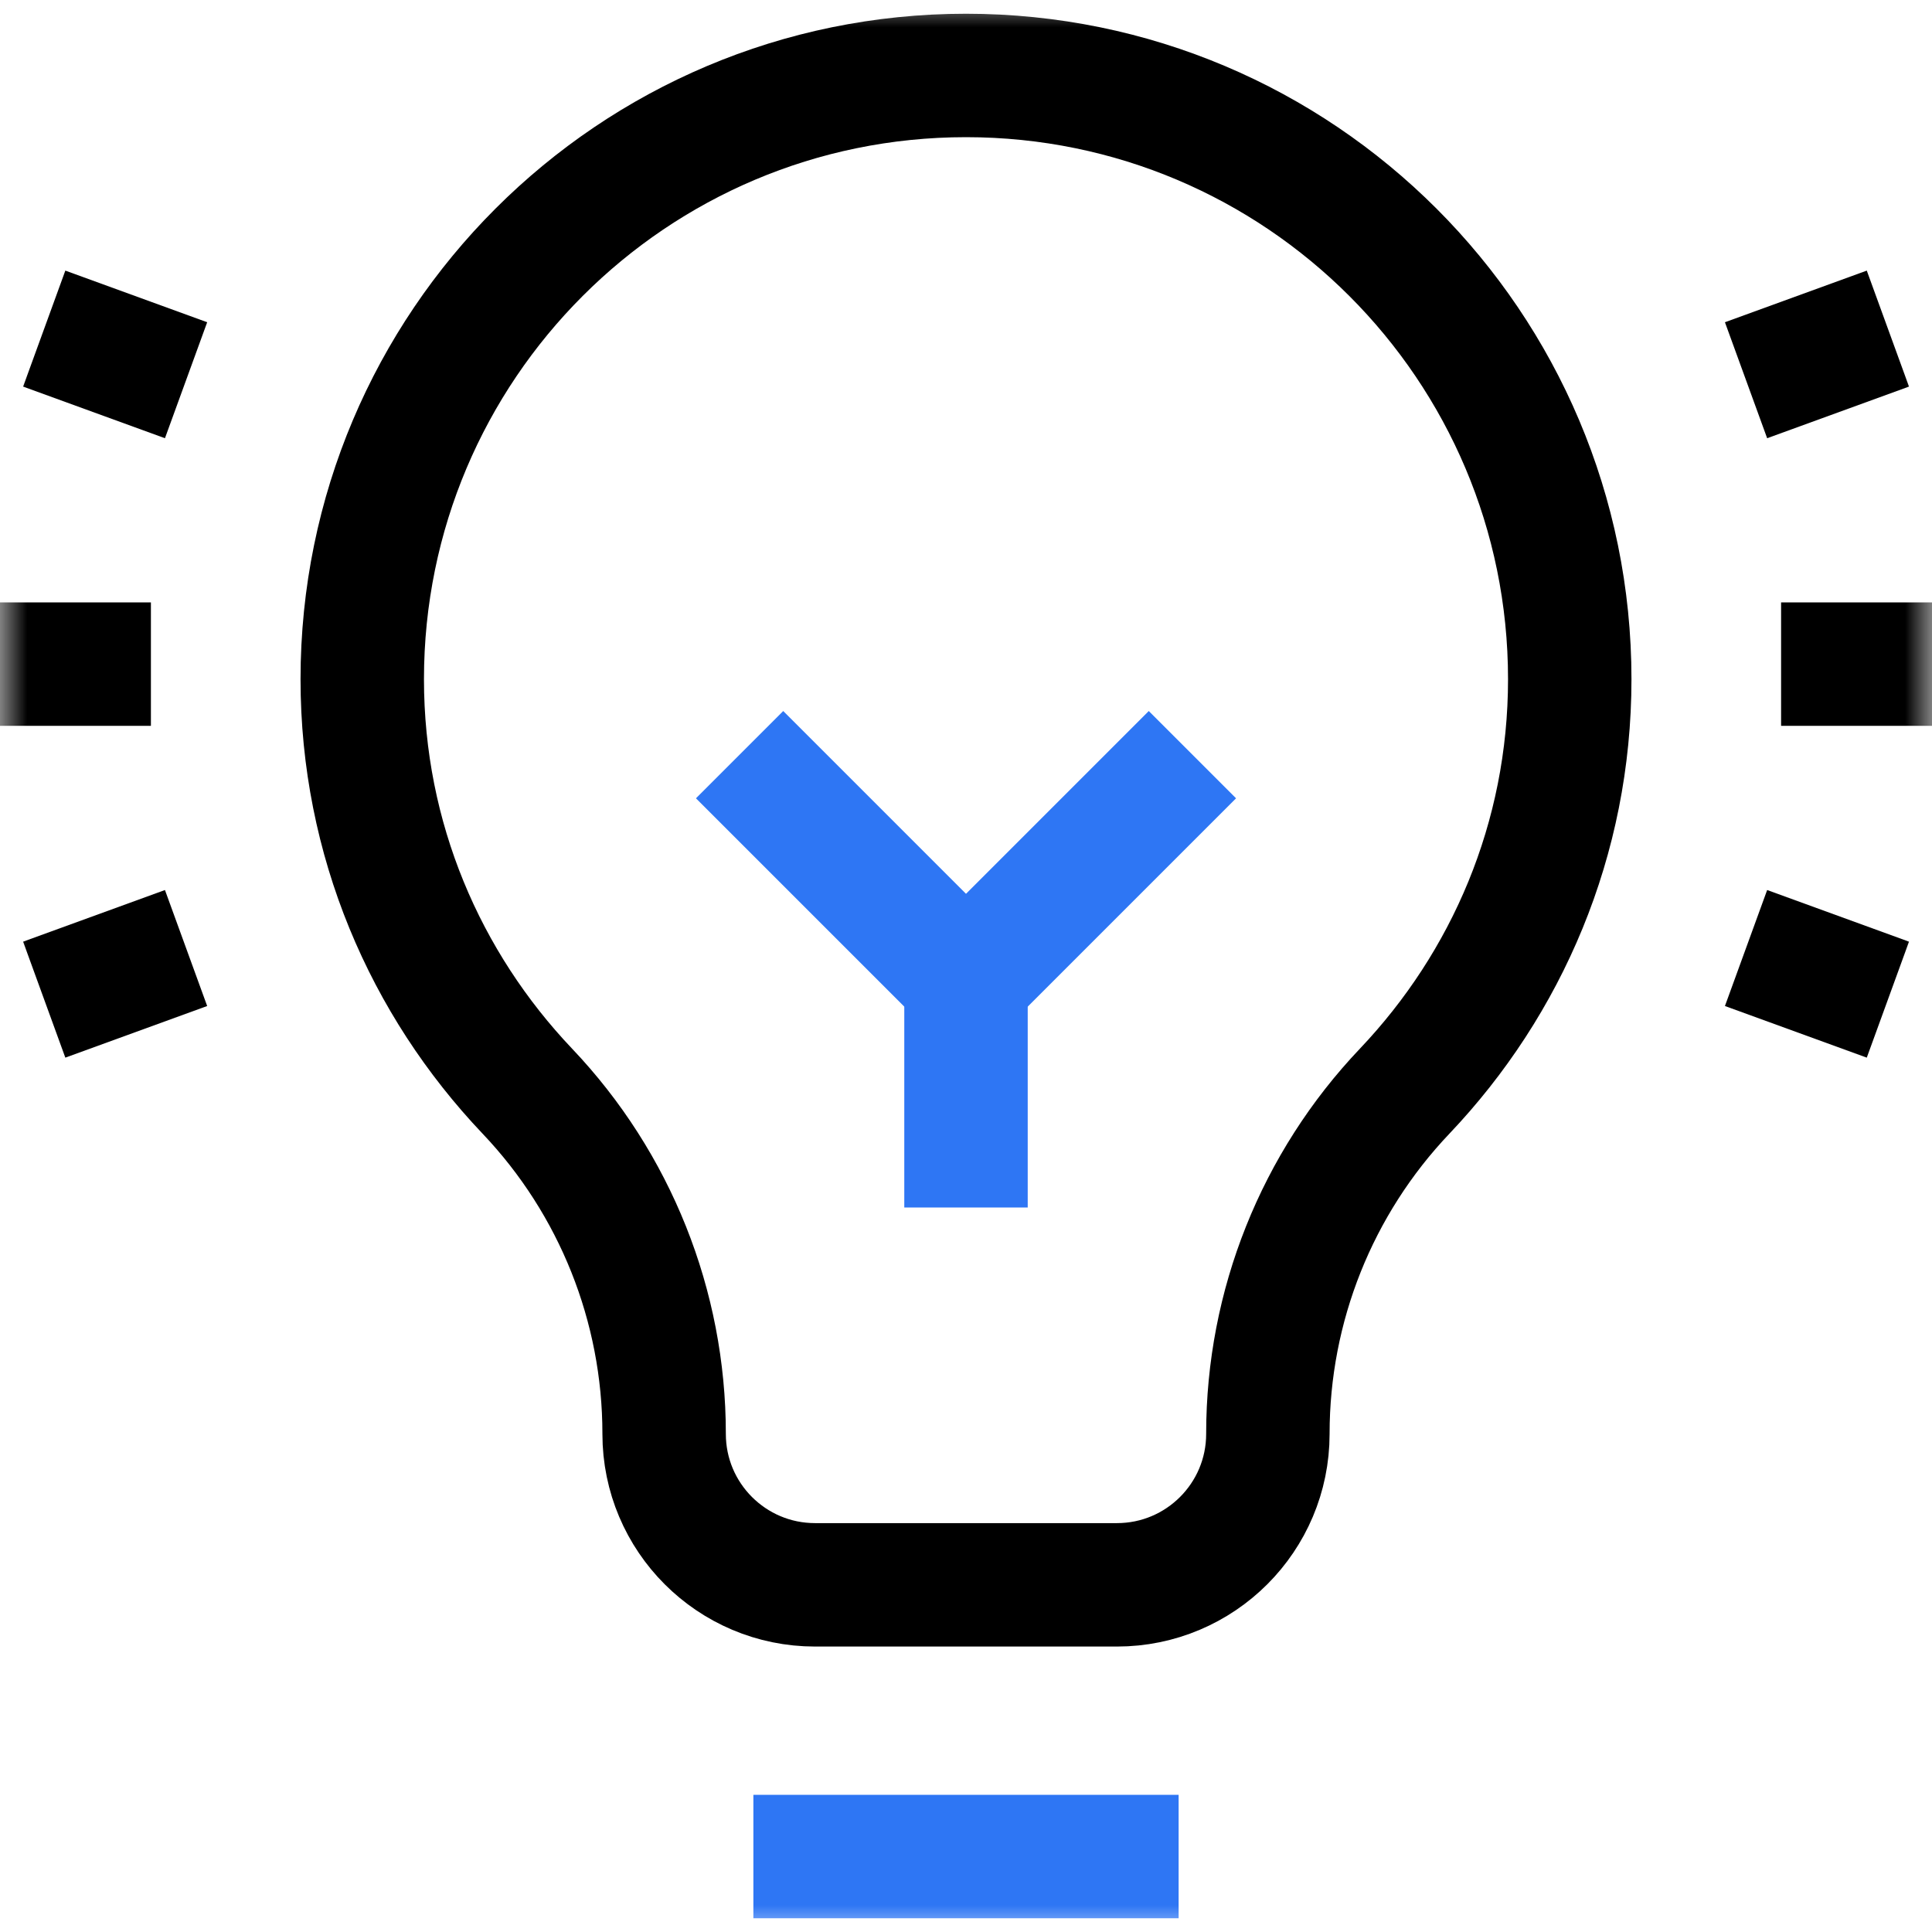
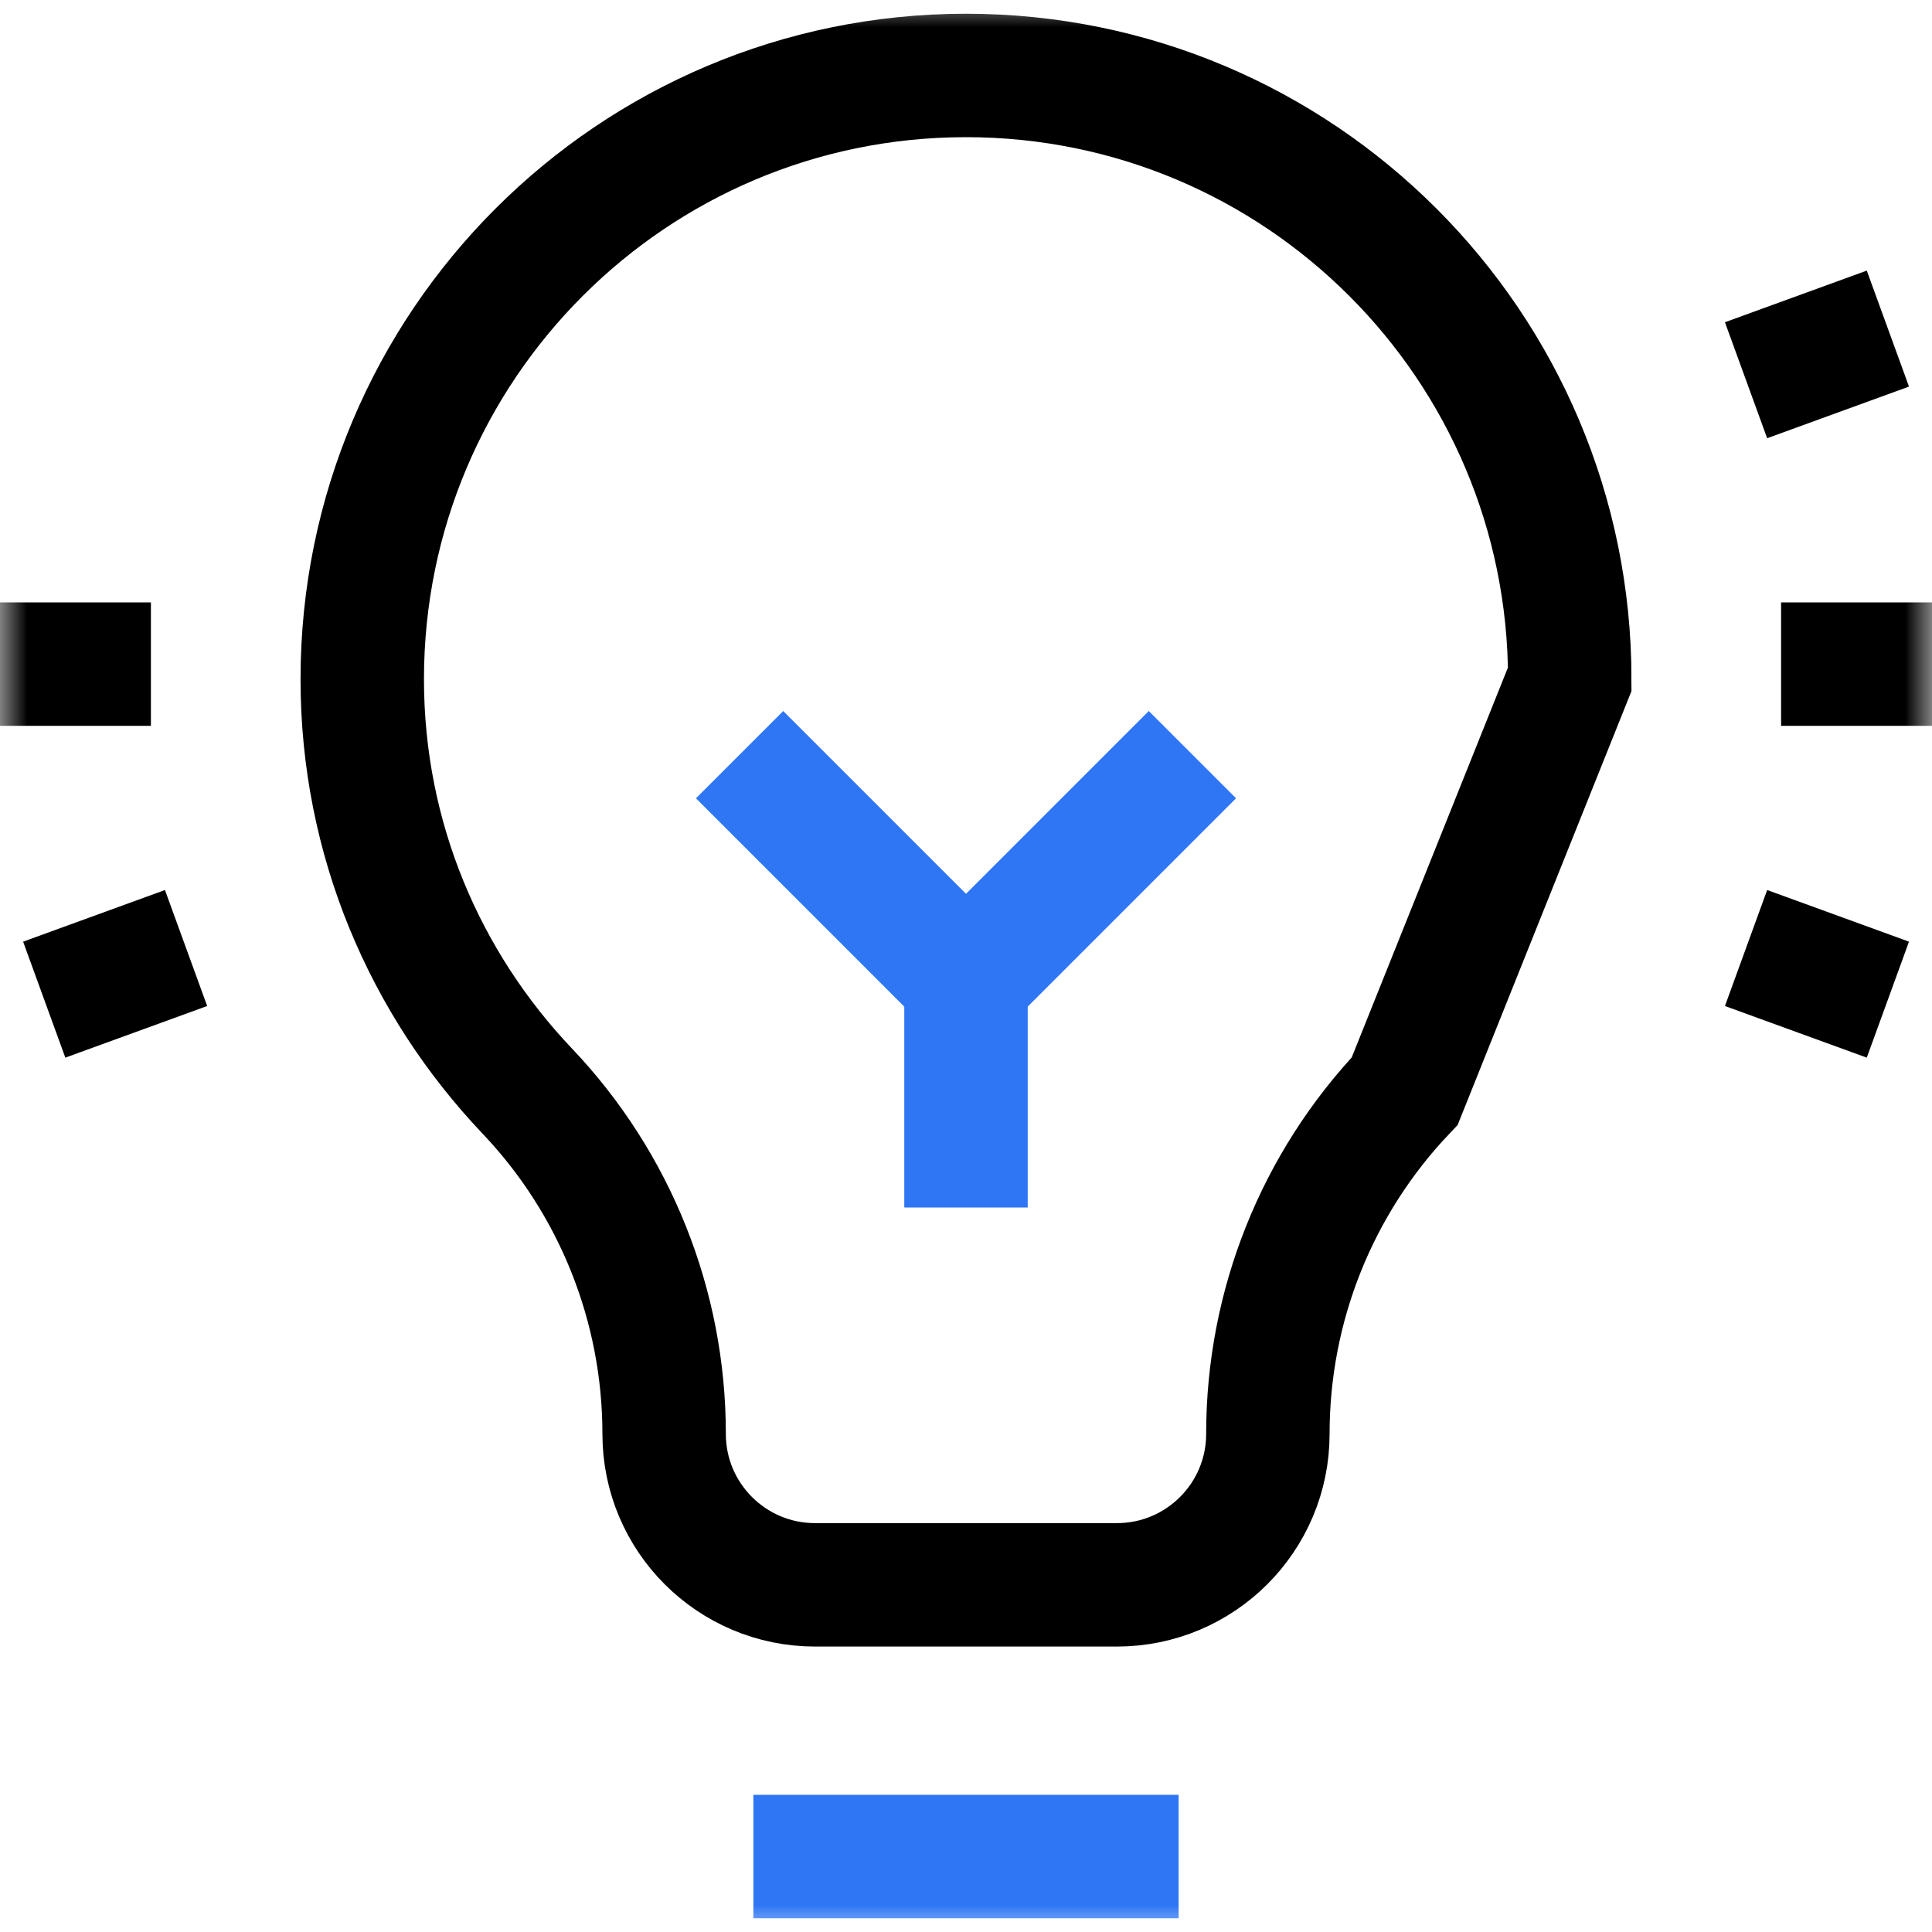
<svg xmlns="http://www.w3.org/2000/svg" width="36" height="36" viewBox="0 0 36 36" fill="none">
  <mask id="mask0_2954_18475" style="mask-type:luminance" maskUnits="userSpaceOnUse" x="0" y="0" width="36" height="36">
    <path d="M0 0H36V36H0V0Z" fill="white" />
  </mask>
  <g mask="url(#mask0_2954_18475)">
-     <path d="M29.25 12.656C29.25 6.443 24.213 1.406 18 1.406C11.787 1.406 6.75 6.443 6.75 12.656C6.75 15.639 7.924 18.329 9.825 20.331C11.462 22.053 12.375 24.339 12.375 26.715V26.719C12.375 28.272 13.634 29.531 15.188 29.531H20.812C22.366 29.531 23.625 28.272 23.625 26.719V26.715C23.625 24.338 24.537 22.054 26.175 20.331C28.076 18.329 29.25 15.639 29.25 12.656Z" stroke="black" stroke-width="2.3" stroke-miterlimit="10" />
+     <path d="M29.25 12.656C29.25 6.443 24.213 1.406 18 1.406C11.787 1.406 6.75 6.443 6.75 12.656C6.75 15.639 7.924 18.329 9.825 20.331C11.462 22.053 12.375 24.339 12.375 26.715V26.719C12.375 28.272 13.634 29.531 15.188 29.531H20.812C22.366 29.531 23.625 28.272 23.625 26.719V26.715C23.625 24.338 24.537 22.054 26.175 20.331Z" stroke="black" stroke-width="2.3" stroke-miterlimit="10" />
    <path d="M15.188 34.594H20.812" stroke="#2E76F4" stroke-width="2.3" stroke-miterlimit="10" stroke-linecap="square" />
    <path d="M13.781 14.062L18 18.281L22.219 14.062" stroke="#2E76F4" stroke-width="2.3" stroke-miterlimit="10" />
    <path d="M18 22.5V18.281" stroke="#2E76F4" stroke-width="2.3" stroke-miterlimit="10" />
    <path d="M0.824 18.627L3.467 17.665" stroke="black" stroke-width="2.3" stroke-miterlimit="10" />
    <path d="M32.535 7.085L35.178 6.123" stroke="black" stroke-width="2.3" stroke-miterlimit="10" />
-     <path d="M0.824 6.123L3.467 7.085" stroke="black" stroke-width="2.3" stroke-miterlimit="10" />
    <path d="M32.535 17.665L35.178 18.627" stroke="black" stroke-width="2.3" stroke-miterlimit="10" />
    <path d="M0 12.375H2.812" stroke="black" stroke-width="2.3" stroke-miterlimit="10" />
    <path d="M33.188 12.375H36" stroke="black" stroke-width="2.3" stroke-miterlimit="10" />
  </g>
</svg>